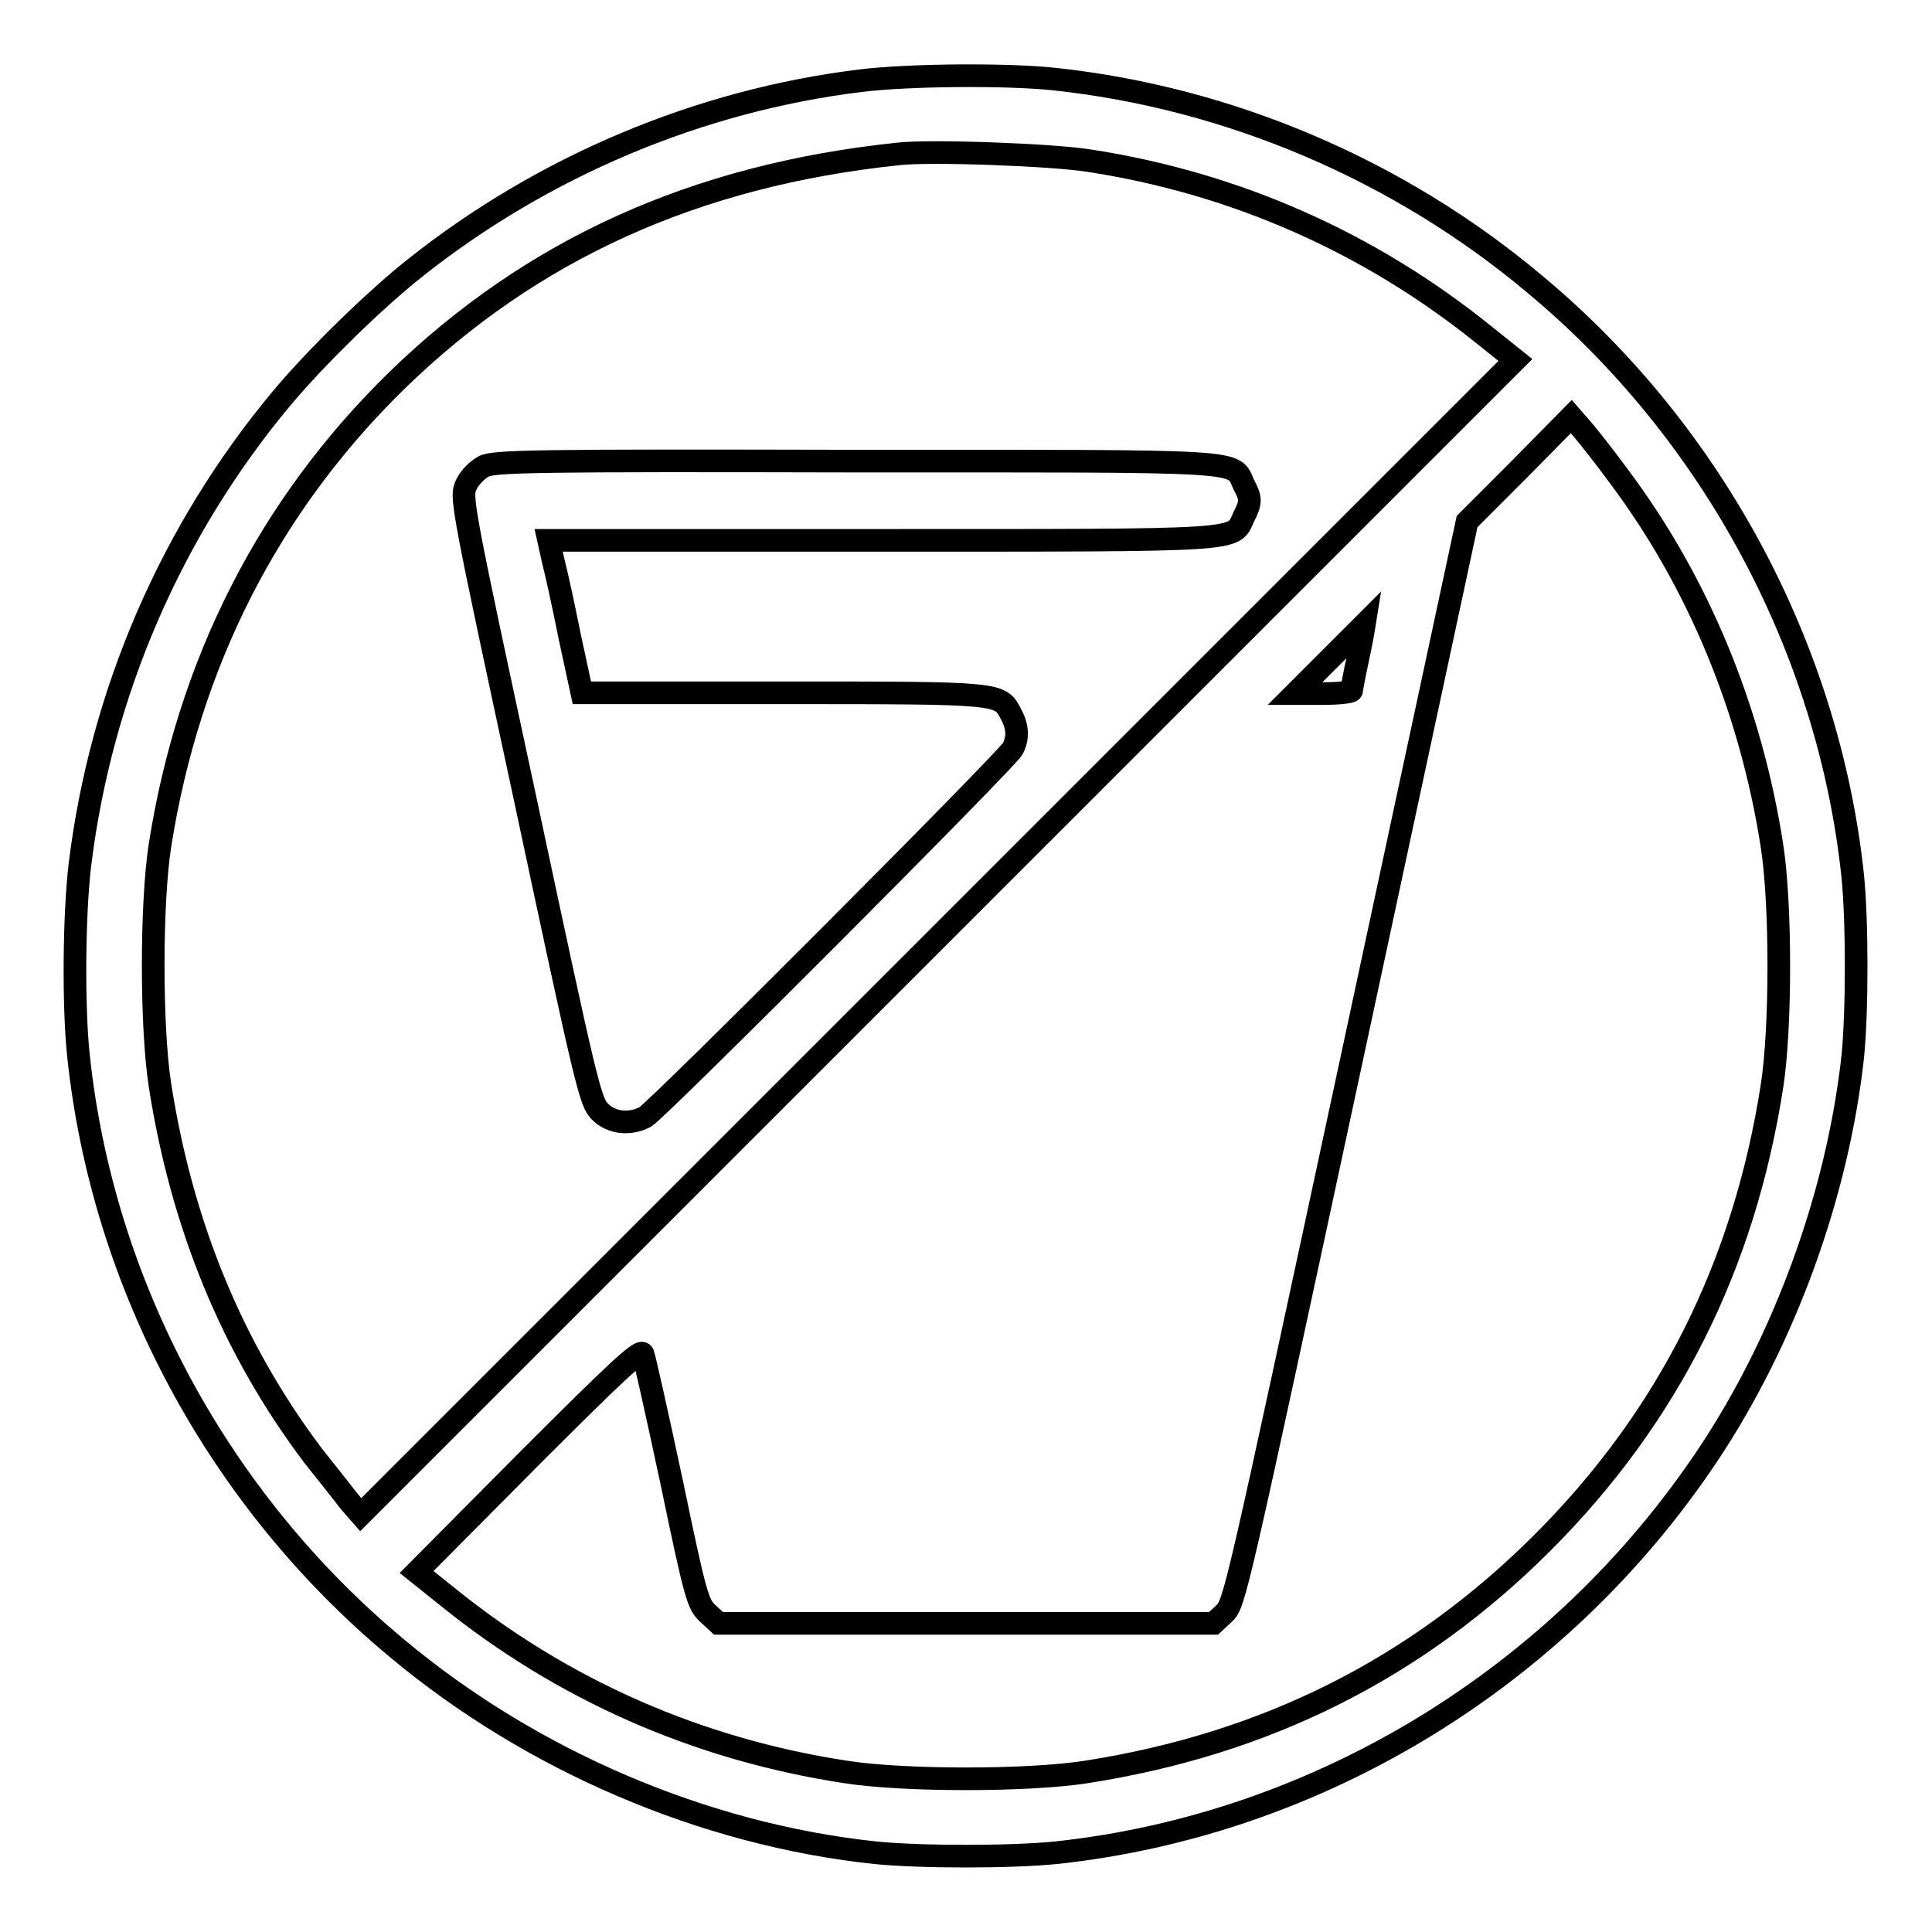
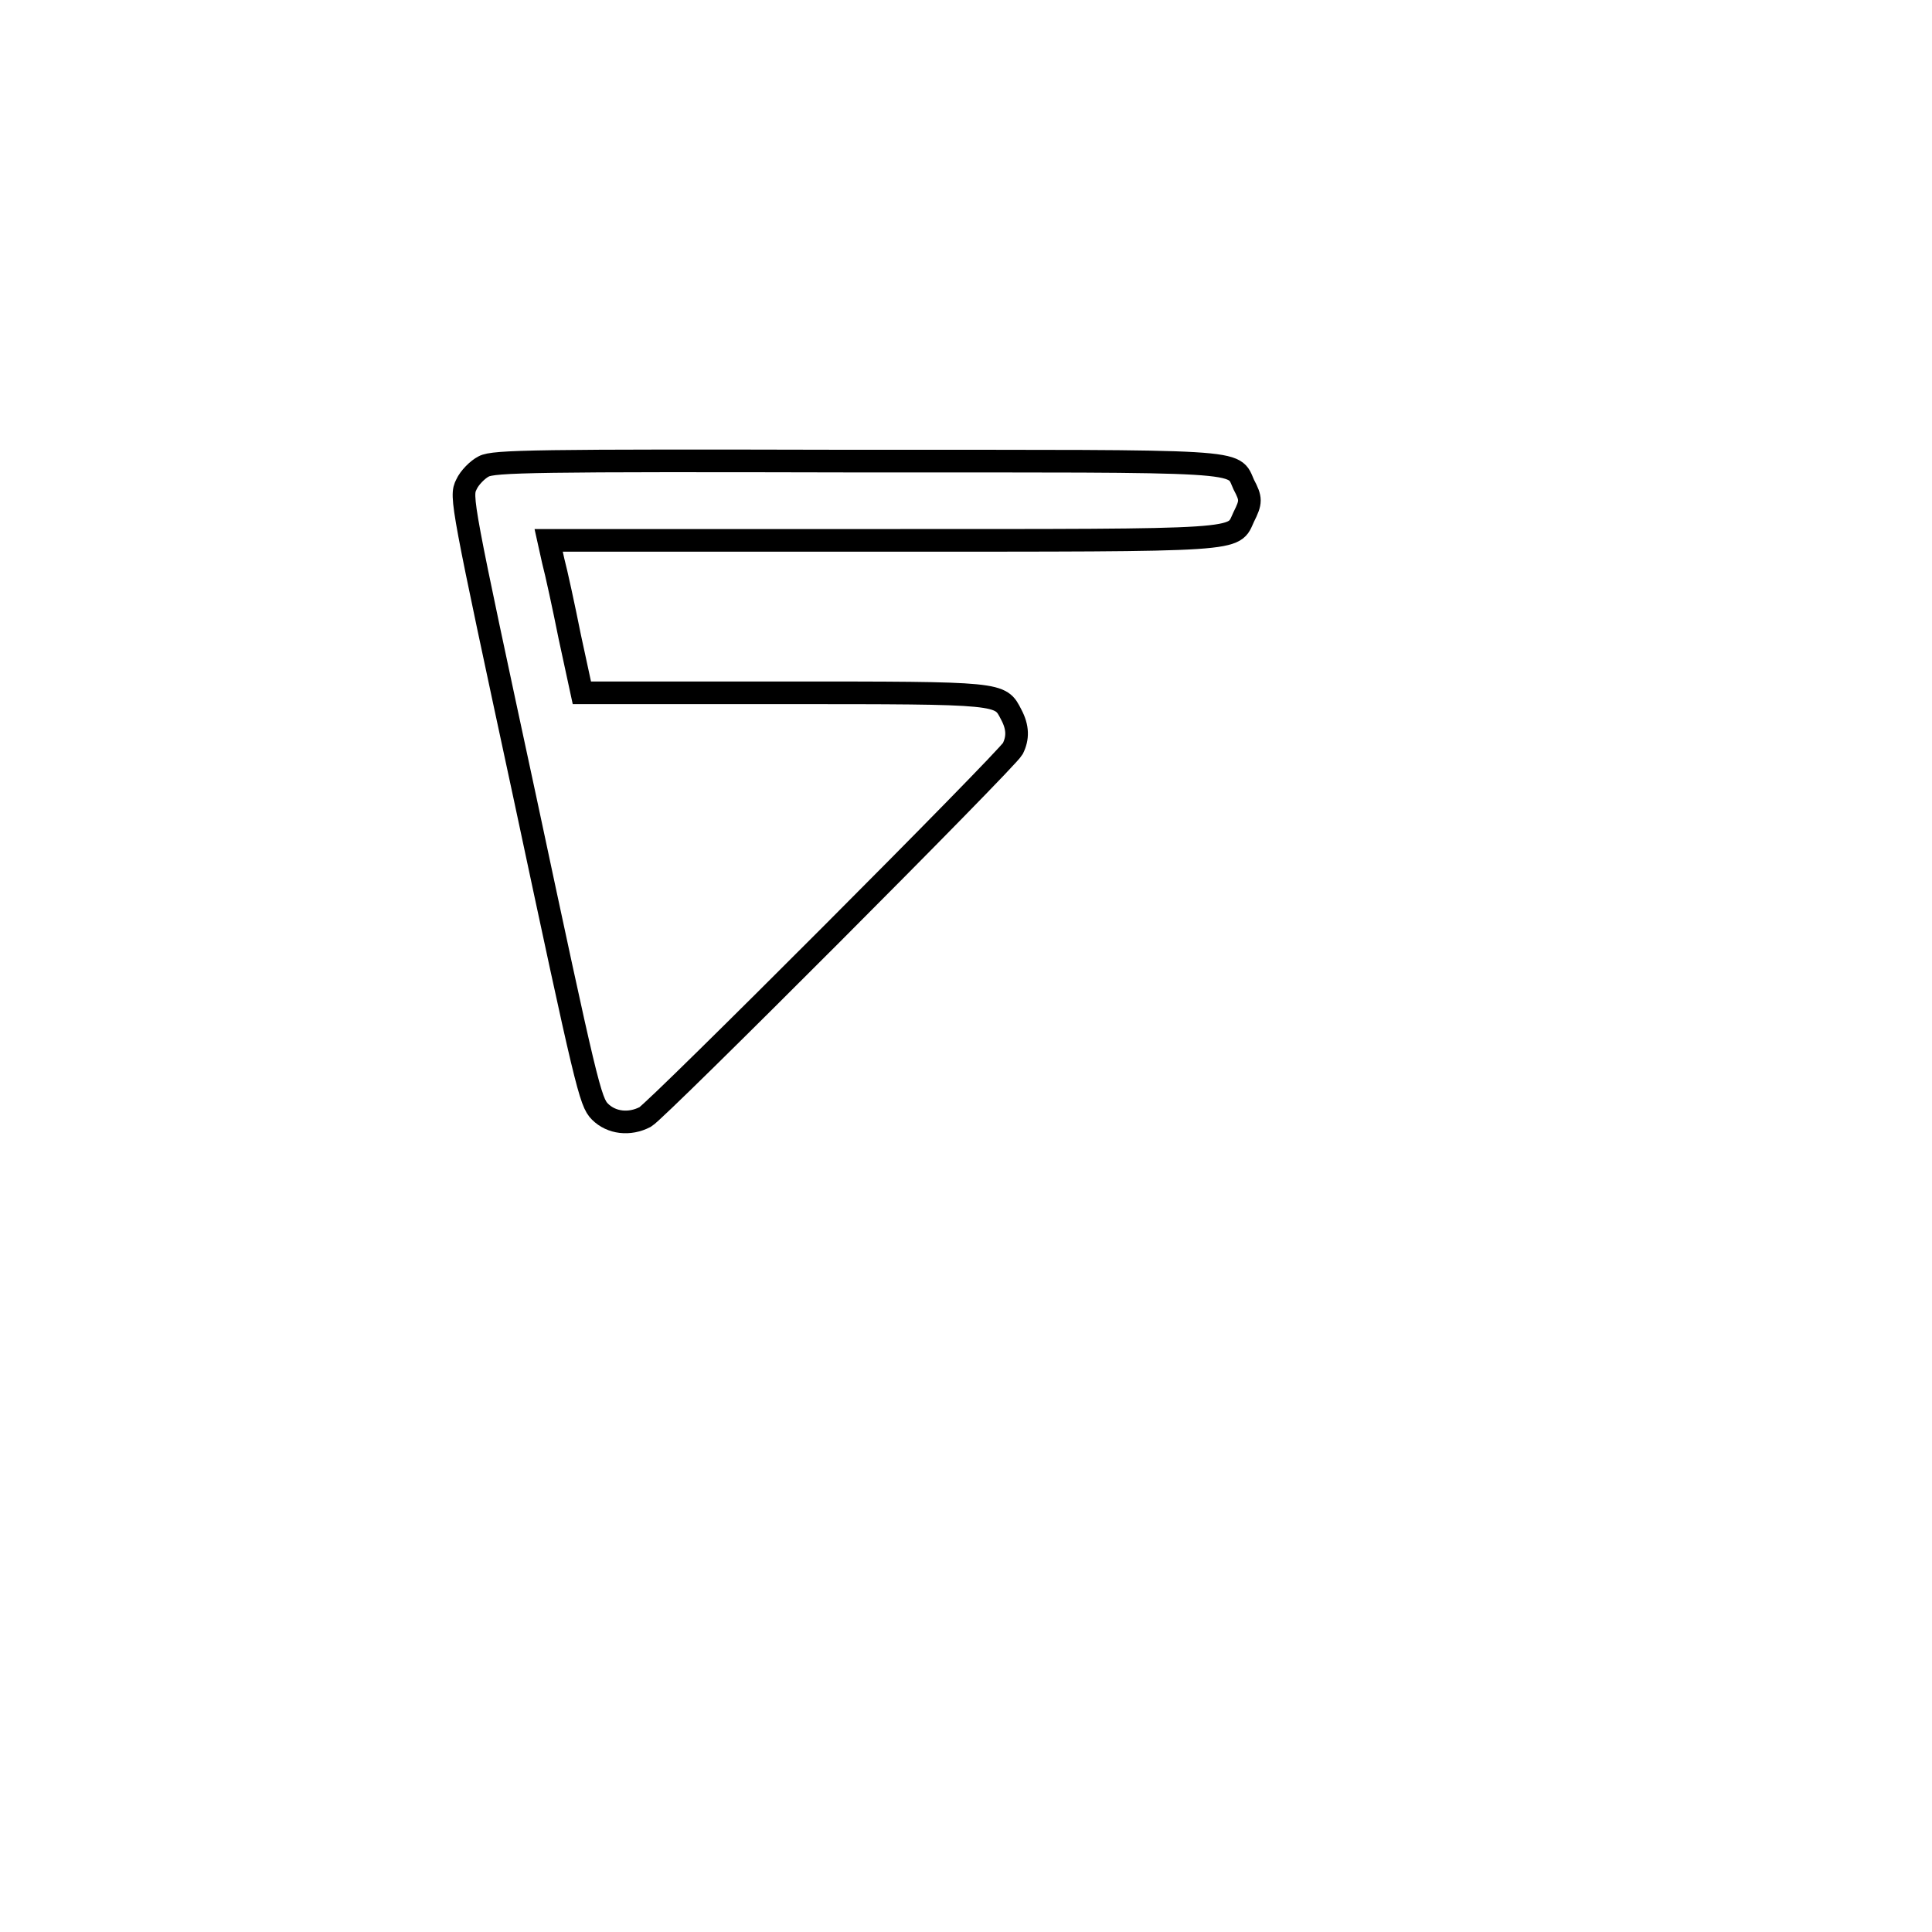
<svg xmlns="http://www.w3.org/2000/svg" version="1.1" x="0px" y="0px" viewBox="0 0 256 256" enable-background="new 0 0 256 256" xml:space="preserve">
  <g>
    <g>
      <g>
-         <path stroke-width="3" fill-opacity="0" stroke="#000000" d="M114,10.7C92.7,13.3,72,22,55,35.5c-5.3,4.2-13.1,11.8-17.7,17.3c-14.6,17.5-23.9,39-26.7,61.7c-0.8,6.6-0.9,18.9-0.2,25.4c3.2,30.3,18.5,58.8,42.2,78.5c17.8,14.9,40.7,24.7,63.4,27.1c6,0.6,17.9,0.6,23.9,0c34.7-3.7,66.7-23.2,86.4-52.7c10.2-15.3,17.2-34.6,19.2-52.8c0.6-6,0.6-17.9,0-23.9c-3.2-30.2-18.6-58.9-42.2-78.5c-18-15.1-40.4-24.6-63.4-27.1C133.7,9.8,120.3,9.9,114,10.7z M144.4,21.3c19.4,3,37.2,10.9,52.4,23.2l4,3.2l-76.5,76.5l-76.5,76.5l-1.4-1.6c-0.7-0.9-2.9-3.7-4.9-6.2c-10.7-14.2-17.4-30.5-20.3-49.1c-1.2-7.7-1.2-24.1,0-31.8C25,87.9,35.6,67,52.6,50.4c17.9-17.4,39.6-27.2,66.4-30C123.1,19.9,139.5,20.5,144.4,21.3z M214.5,63.1c10.5,14,17.5,30.9,20.3,49c1.2,7.7,1.2,24.1,0,31.8c-3.7,23.8-13.7,43.8-30.4,60.5s-36.7,26.7-60.5,30.4c-7.7,1.2-24.1,1.2-31.8,0c-19.7-3-37.6-10.9-52.9-23.3l-4-3.2L70,193.4c11.9-11.9,14.9-14.7,15.2-14c0.2,0.5,1.9,8.1,3.8,17c3.2,15.4,3.5,16.2,4.8,17.4l1.4,1.3H128h32.8l1.4-1.3c1.4-1.3,1.6-2.3,16.8-73l15.4-71.7l6.9-6.9l6.9-7l1.4,1.6C210.3,57.6,212.6,60.5,214.5,63.1z M180,86.9c-0.5,2.3-0.9,4.4-0.9,4.6c0,0.2-1.7,0.4-3.7,0.4h-3.8l4.6-4.6c2.5-2.5,4.6-4.6,4.6-4.6C180.8,82.7,180.5,84.6,180,86.9z" />
        <path stroke-width="3" fill-opacity="0" stroke="#000000" d="M64.1,61.8c-0.8,0.4-1.9,1.5-2.3,2.4c-0.8,1.6-0.7,2.2,7.8,41.7c8.1,38,8.6,40.1,9.9,41.4c1.5,1.5,3.9,1.8,6,0.7c1.6-0.9,47.9-47.3,48.7-48.8c0.7-1.4,0.7-2.8-0.2-4.5c-1.5-2.9-1-2.9-30.3-2.9H77.1l-1.6-7.4c-0.8-4-1.8-8.6-2.2-10.1l-0.6-2.7h44.1c48.8,0,46.5,0.1,48-3.1c1-2,1-2.4,0-4.3c-1.5-3.3,1.2-3.1-51.6-3.1C71,61,65.4,61.1,64.1,61.8z" />
      </g>
    </g>
  </g>
</svg>